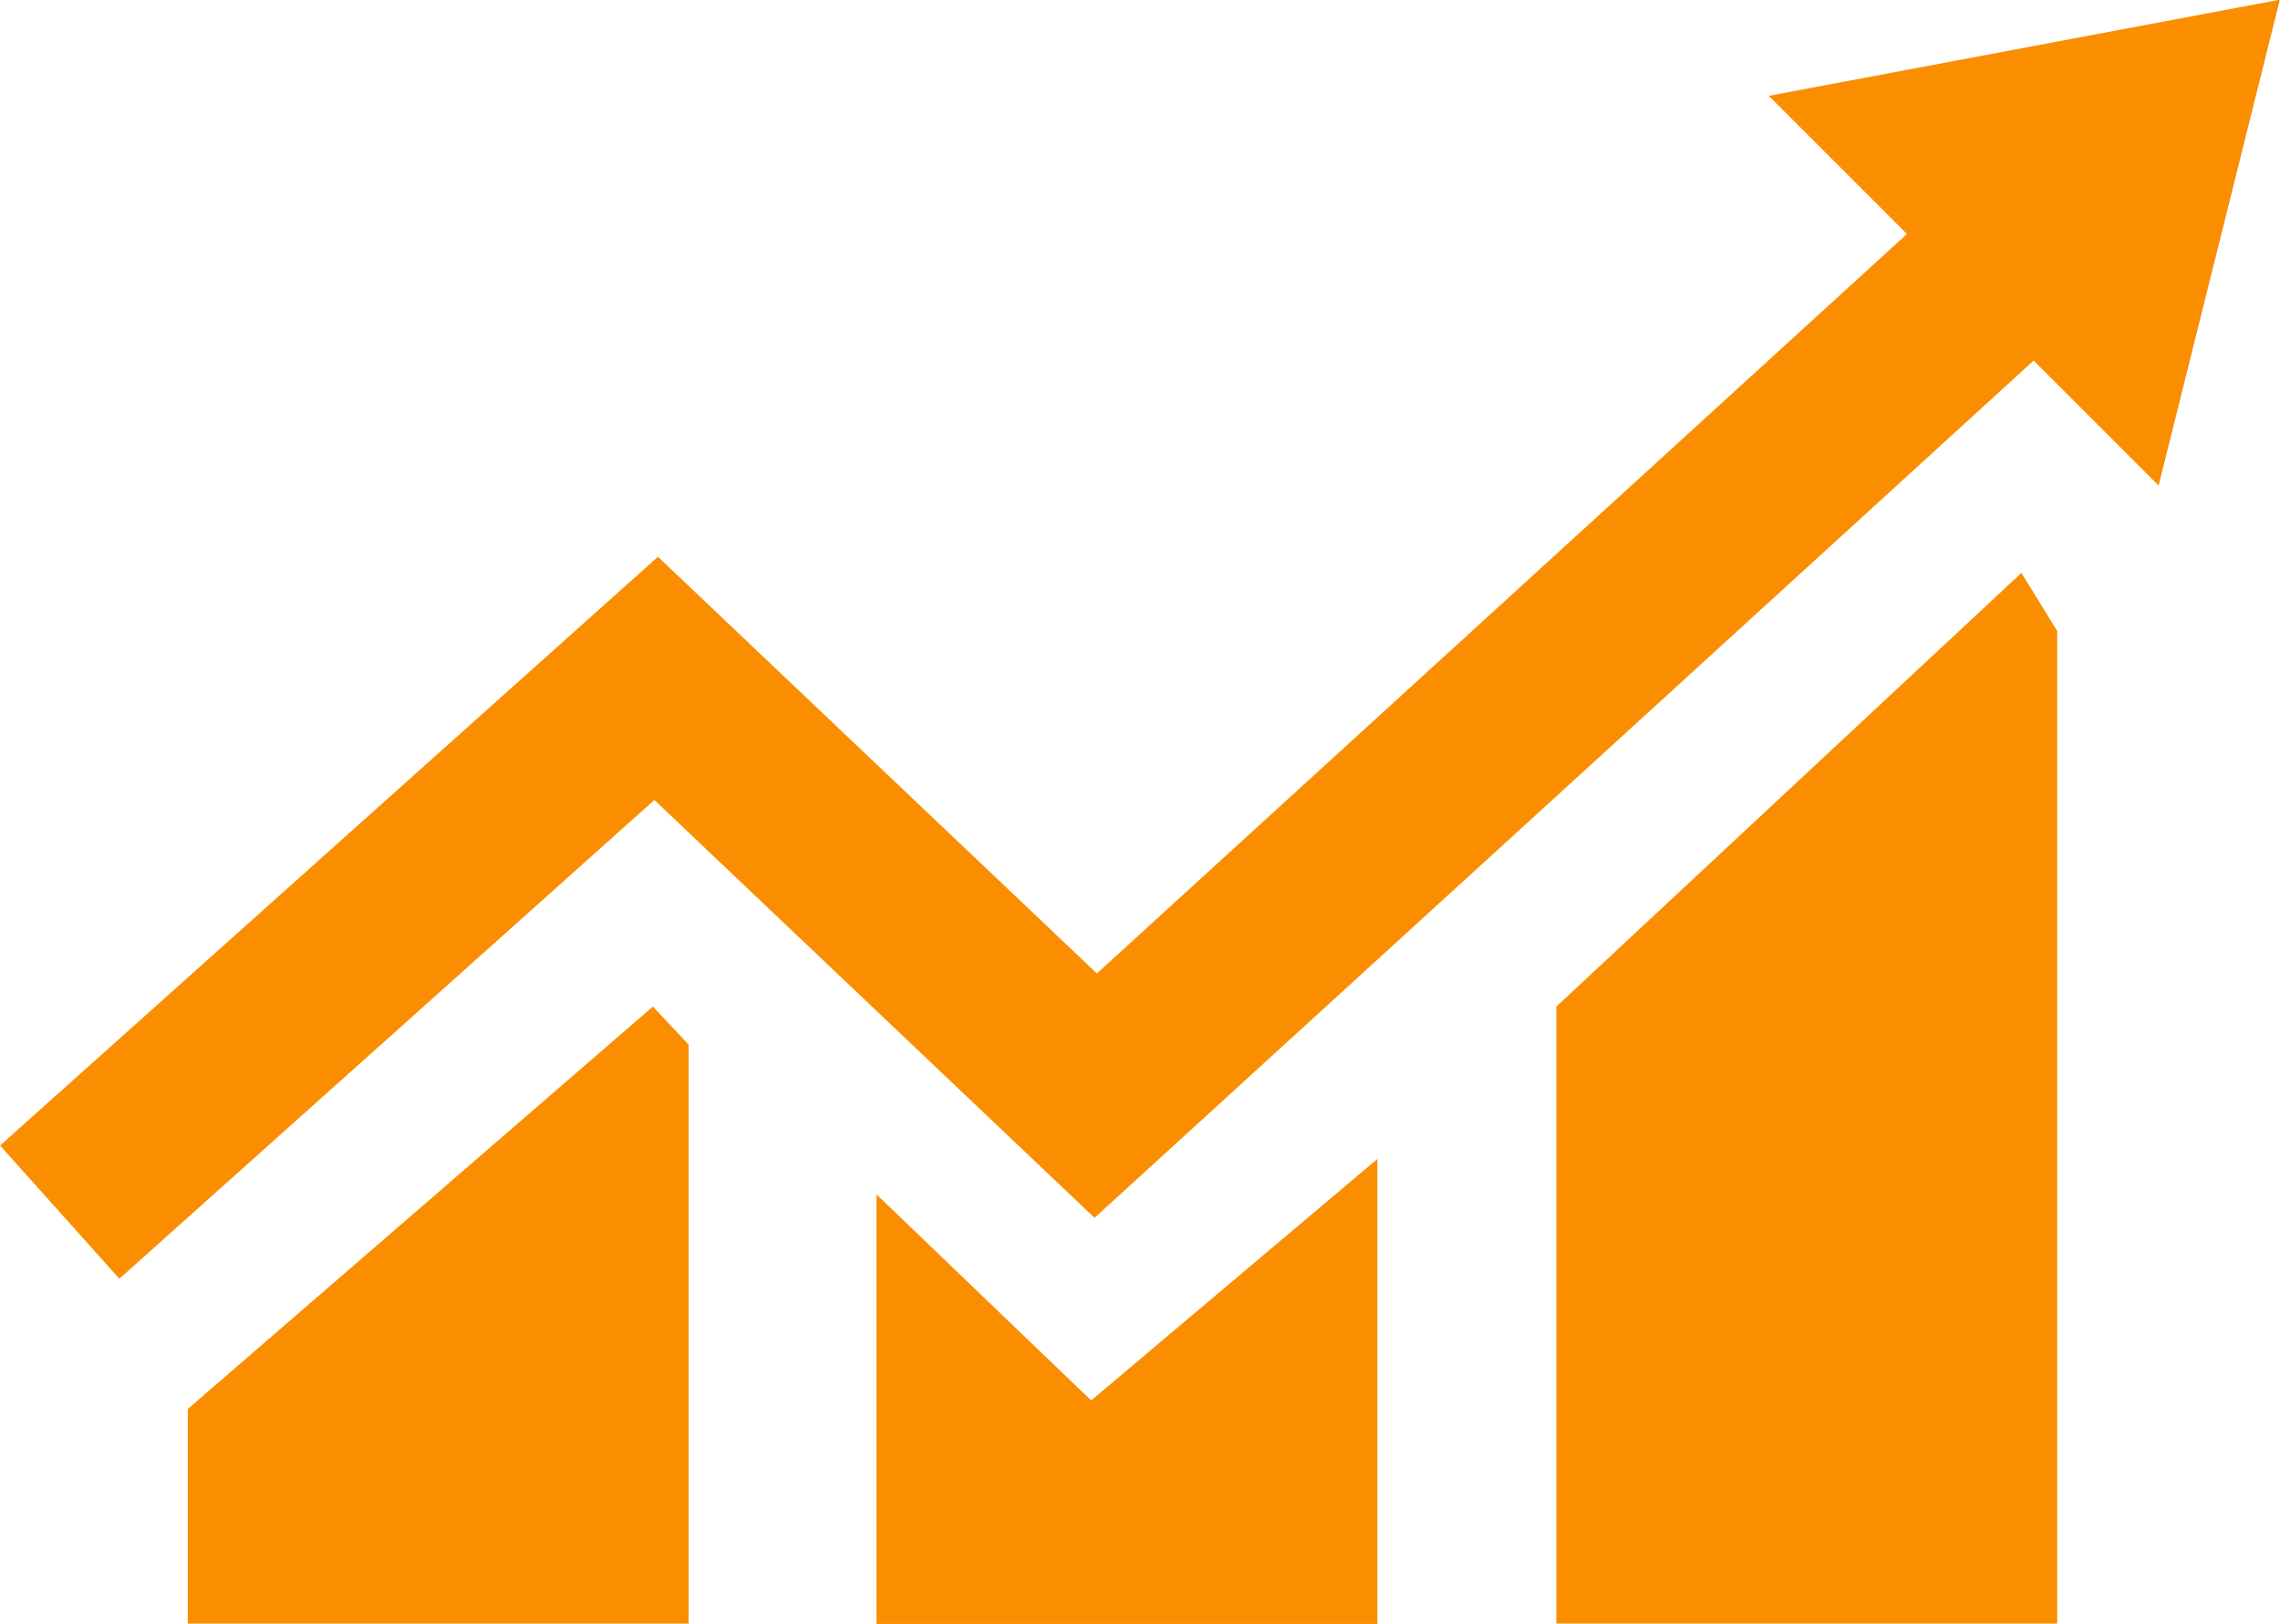
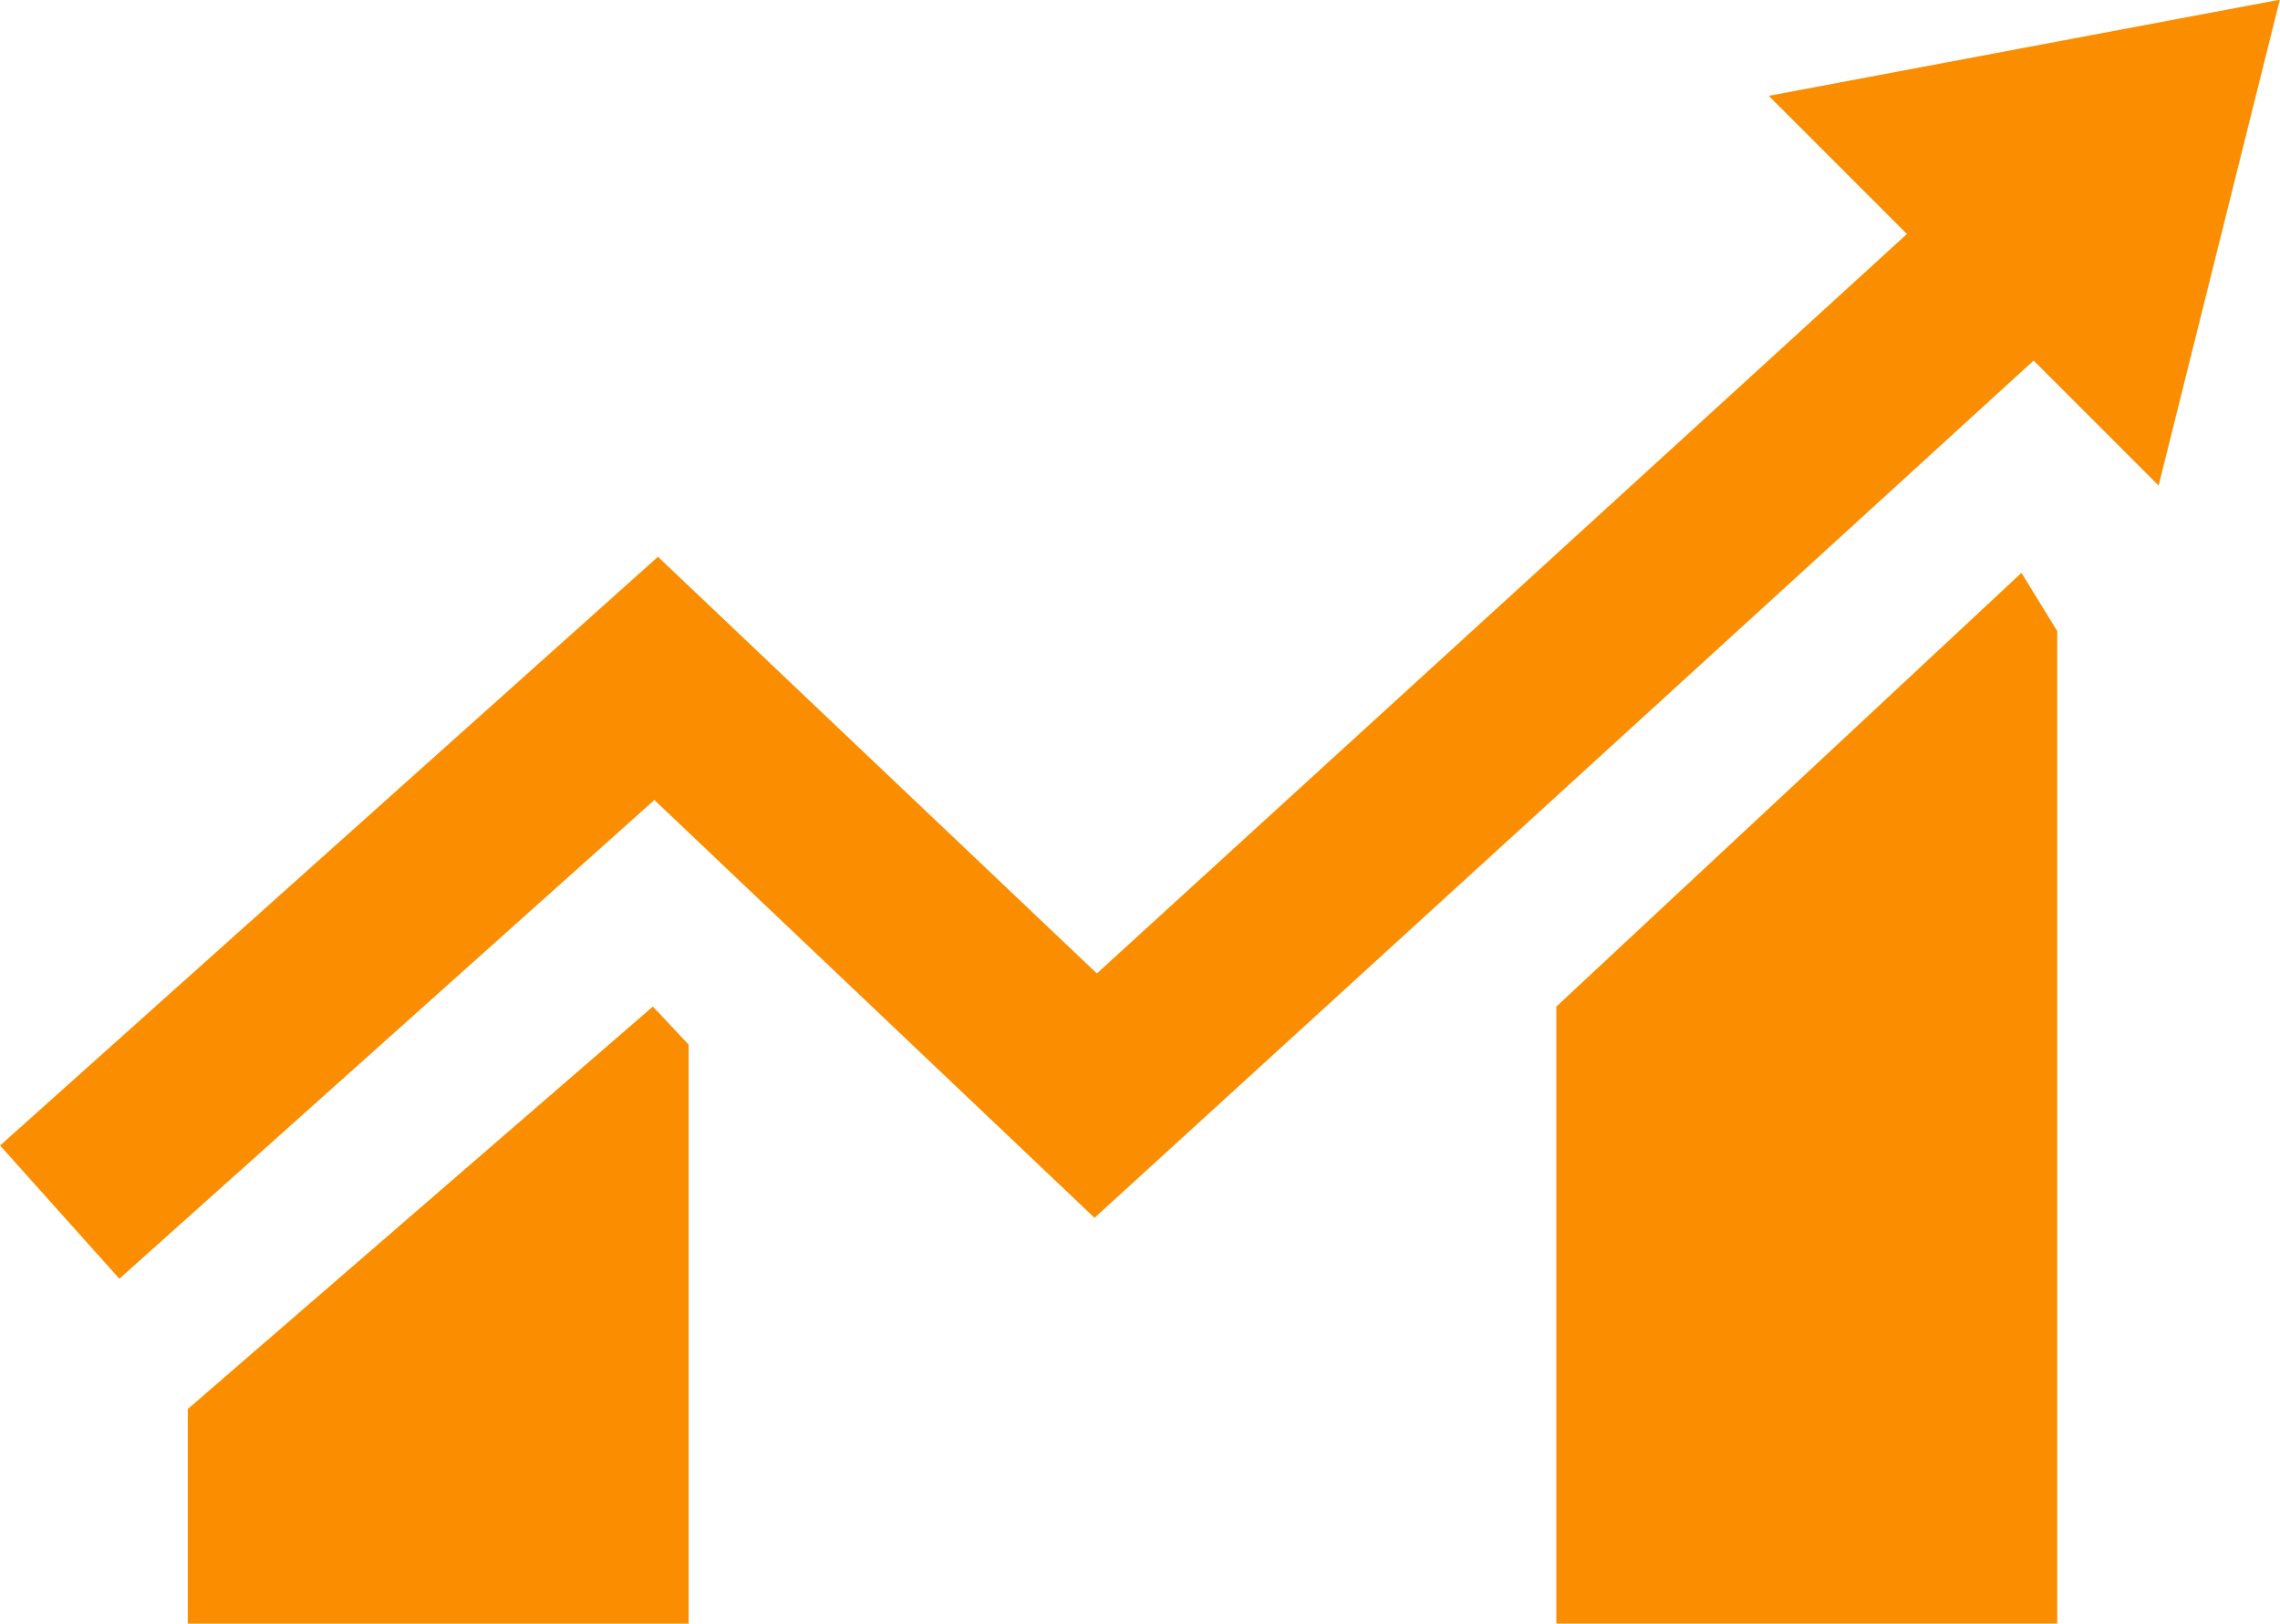
<svg xmlns="http://www.w3.org/2000/svg" width="29.188" height="20.789" viewBox="0 0 29.188 20.789">
  <defs>
    <style>.a{fill:#fa8e00;}</style>
  </defs>
  <g transform="translate(-631.615 -168.845)">
    <path class="a" d="M654.258,170.072l1.769,1.769-10.37,9.468-5.619-5.335-8.422,7.538,1.527,1.706,6.849-6.13,5.635,5.35,12.022-10.976,1.6,1.6,1.552-6.221Z" transform="translate(0 0)" />
    <path class="a" d="M632.569,179.11v2.748h6.412v-7.414l-.458-.487Z" transform="translate(1.45 7.776)" />
-     <path class="a" d="M636.066,175.188v5.5h6.412v-5.954l-3.664,3.092Z" transform="translate(6.77 8.95)" />
    <path class="a" d="M639.519,177.308v7.9h6.412V172.5l-.458-.745Z" transform="translate(12.02 4.425)" />
  </g>
</svg>